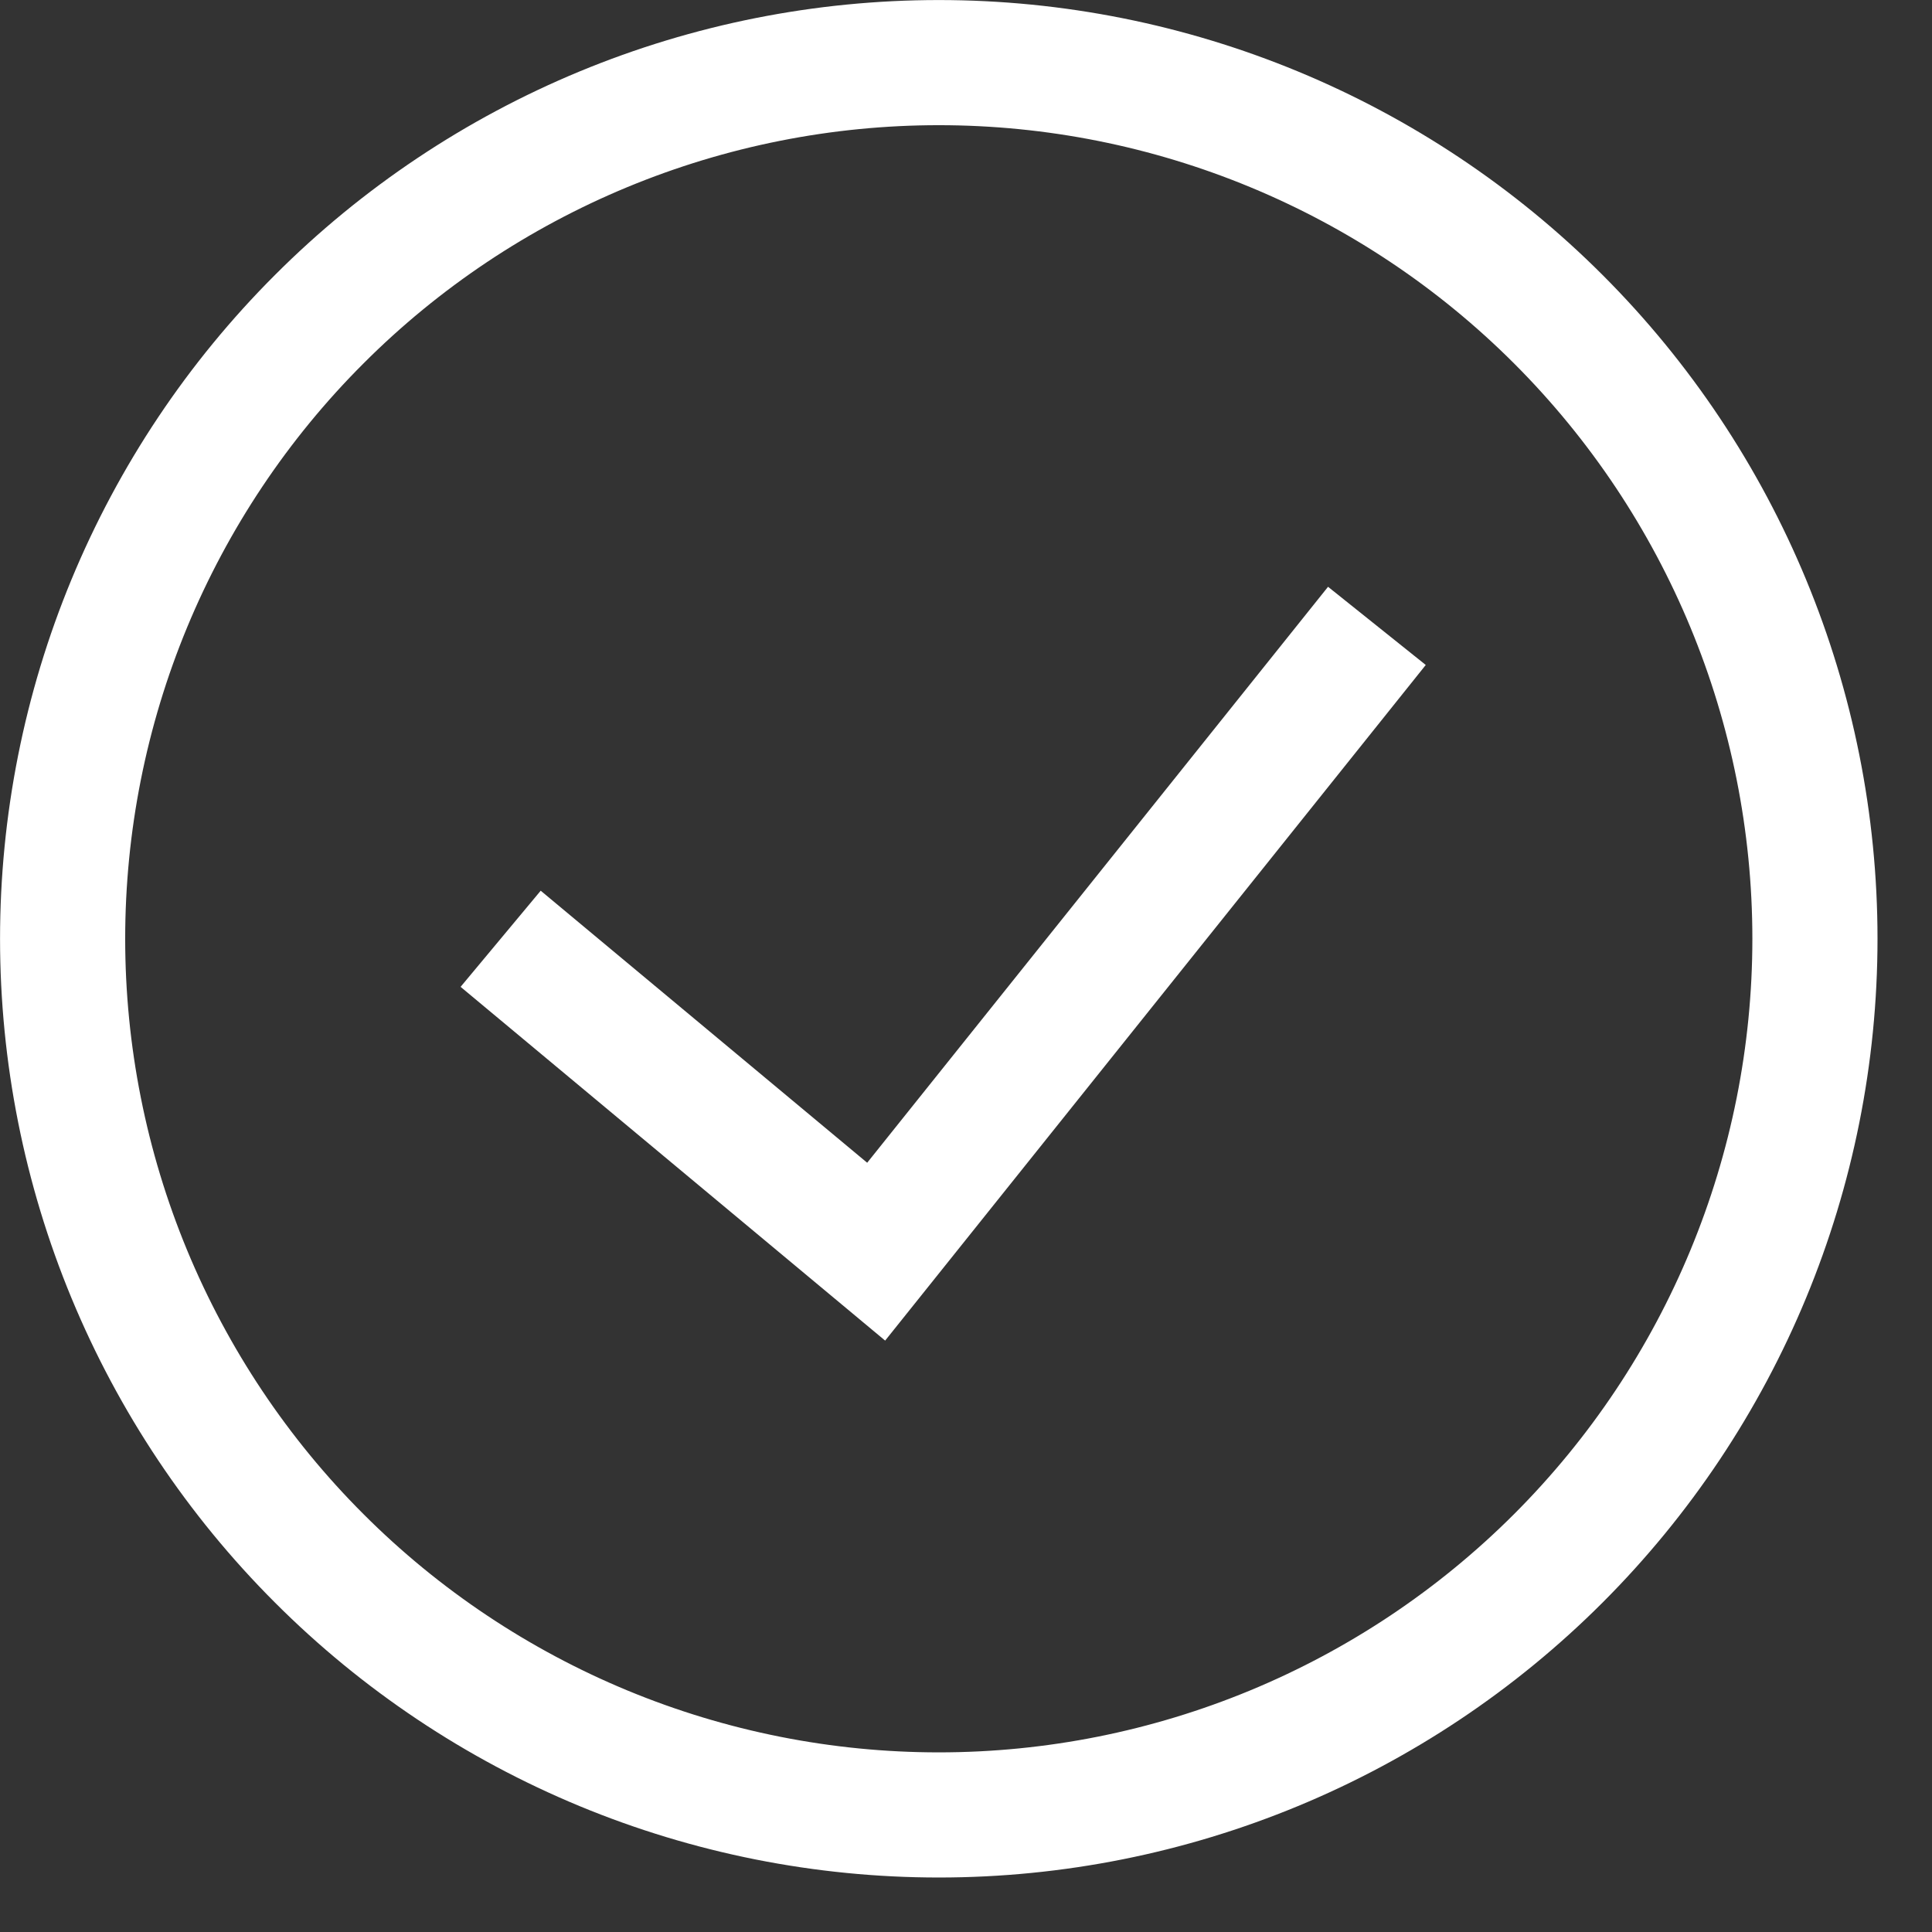
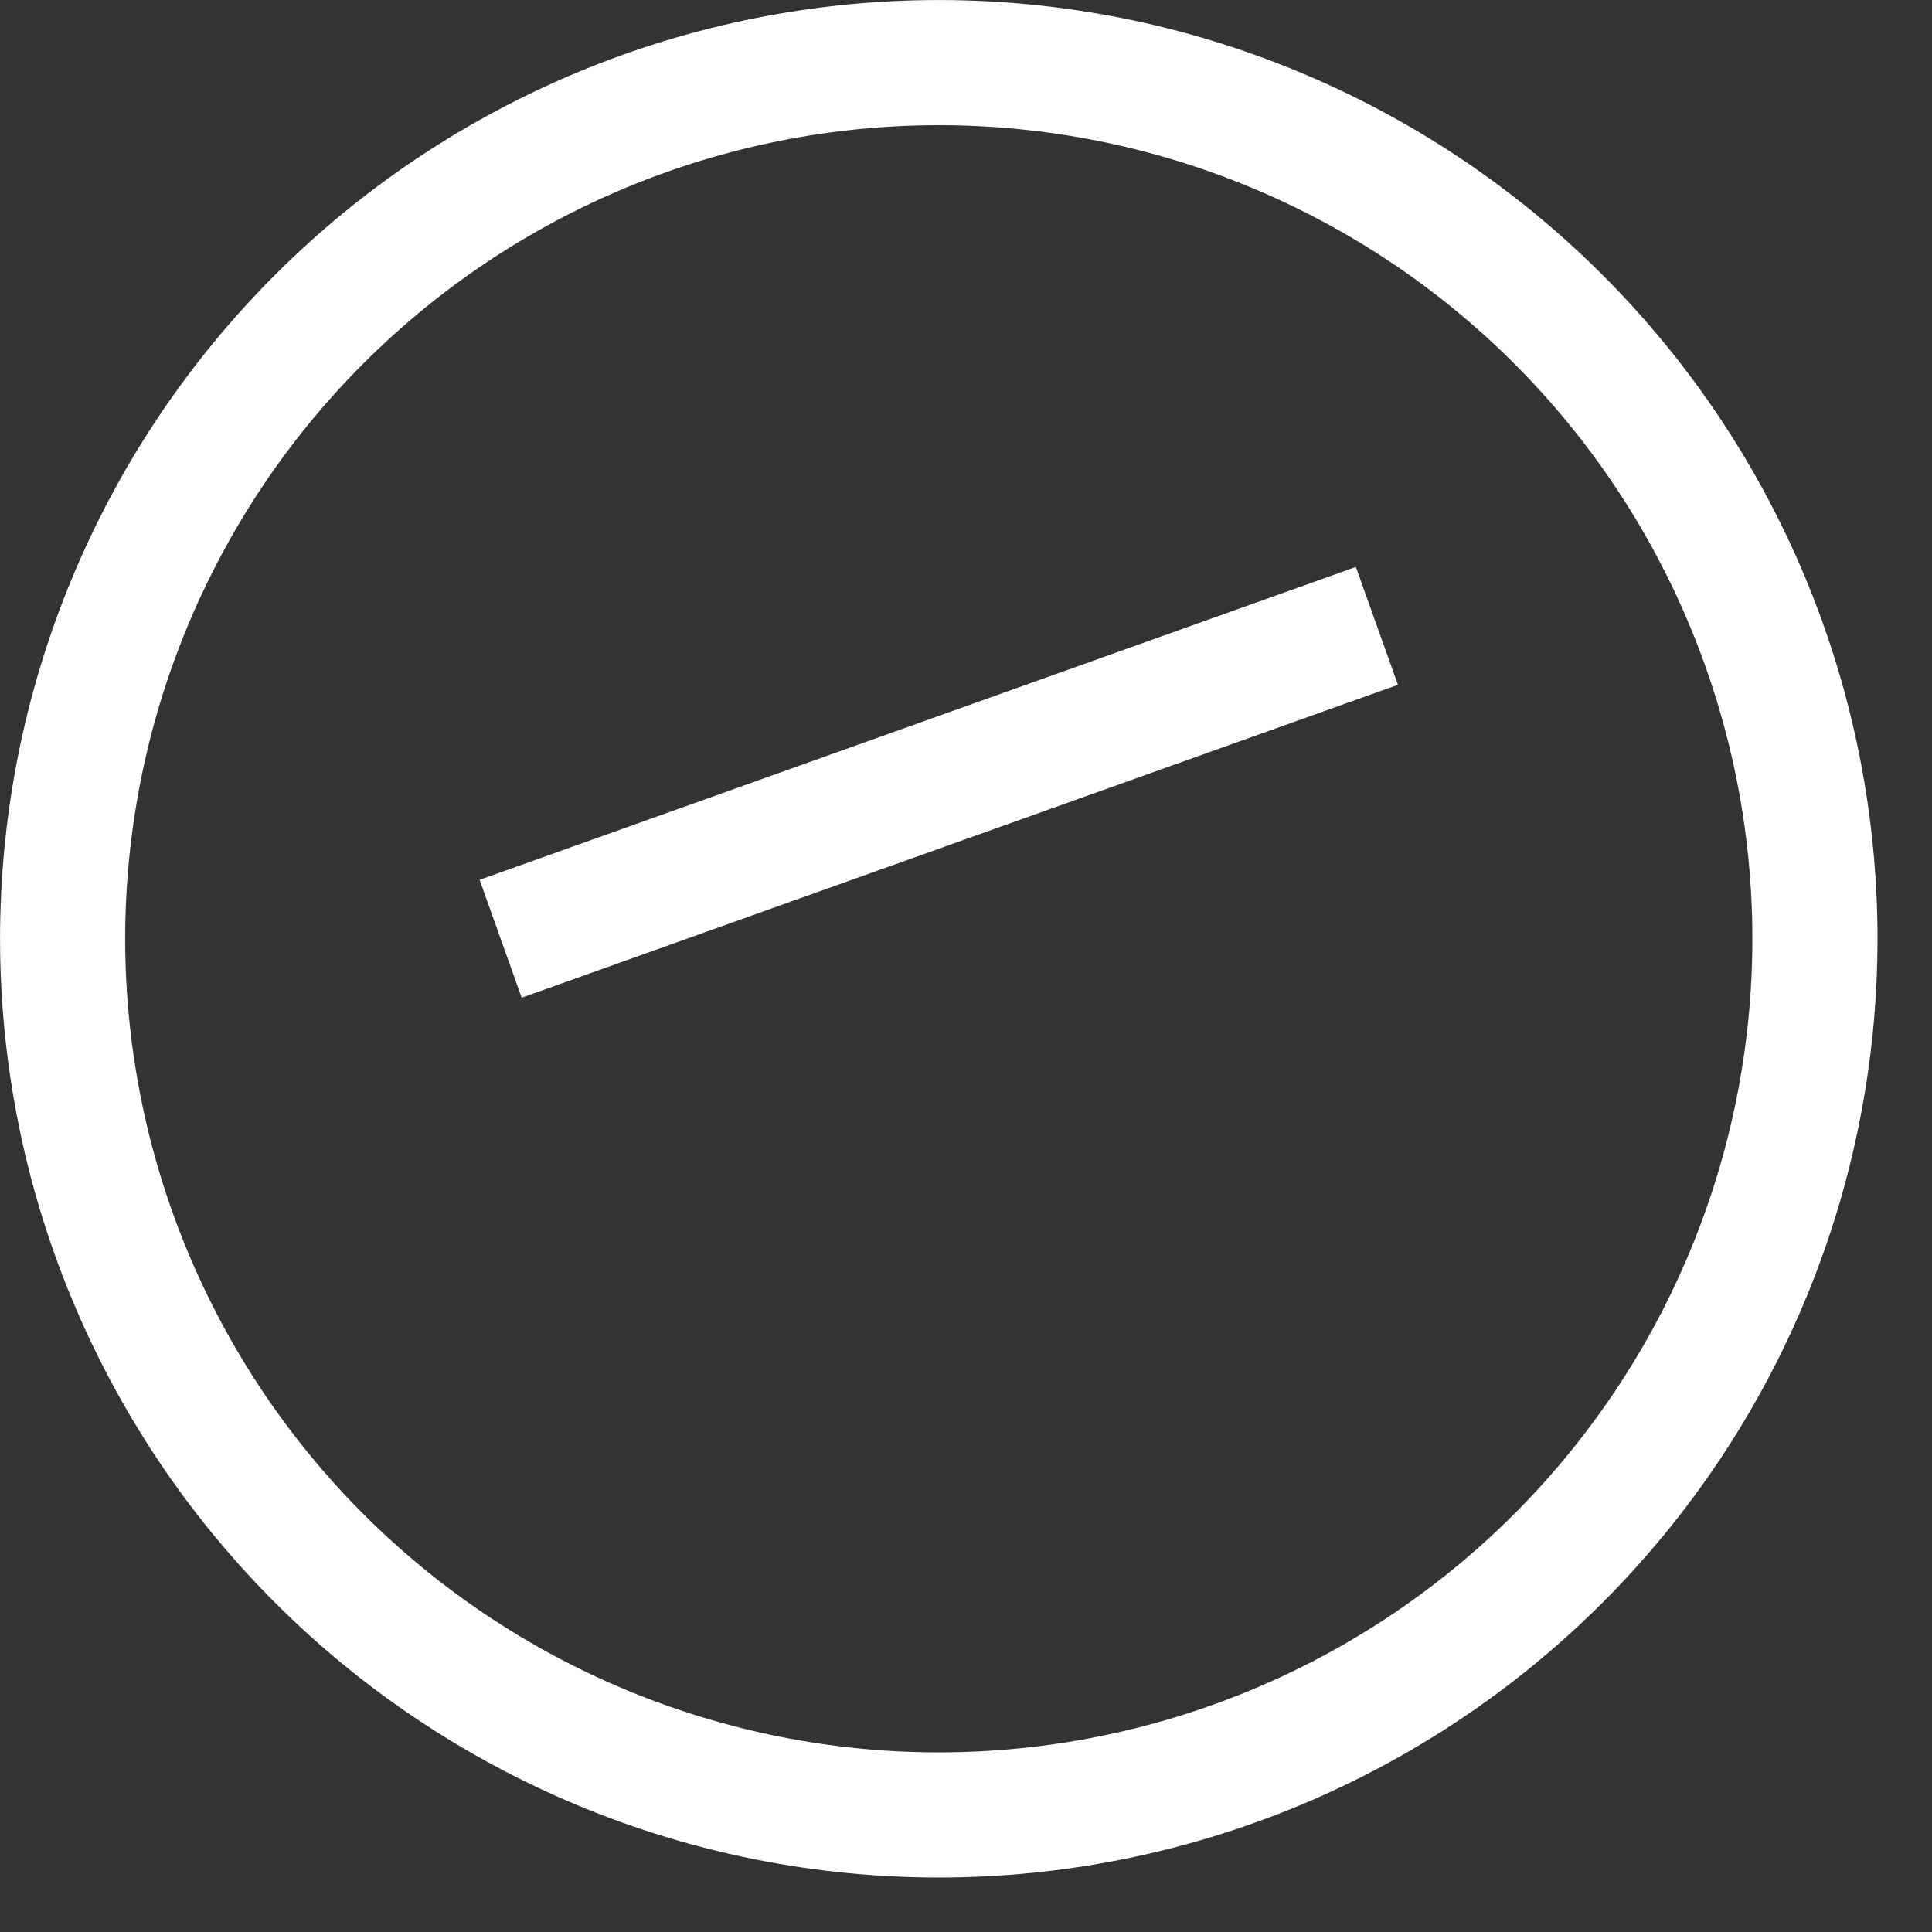
<svg xmlns="http://www.w3.org/2000/svg" width="22" height="22" viewBox="0 0 22 22" fill="none">
  <rect x="0" y="0" width="22" height="22" fill="#333333" stroke="none" />
-   <path d="M5.701 10.69L9.977 14.253L15.679 7.127M10.69 20.667C9.38 20.667 8.082 20.409 6.872 19.908C5.661 19.406 4.561 18.672 3.635 17.745C2.708 16.819 1.974 15.719 1.472 14.508C0.971 13.298 0.713 12 0.713 10.69C0.713 9.38 0.971 8.082 1.472 6.872C1.974 5.661 2.708 4.561 3.635 3.635C4.561 2.708 5.661 1.974 6.872 1.472C8.082 0.971 9.38 0.713 10.69 0.713C13.336 0.713 15.874 1.764 17.745 3.635C19.616 5.506 20.667 8.044 20.667 10.69C20.667 13.336 19.616 15.874 17.745 17.745C15.874 19.616 13.336 20.667 10.69 20.667Z" stroke="white" stroke-width="1.425" />
+   <path d="M5.701 10.69L15.679 7.127M10.69 20.667C9.38 20.667 8.082 20.409 6.872 19.908C5.661 19.406 4.561 18.672 3.635 17.745C2.708 16.819 1.974 15.719 1.472 14.508C0.971 13.298 0.713 12 0.713 10.69C0.713 9.38 0.971 8.082 1.472 6.872C1.974 5.661 2.708 4.561 3.635 3.635C4.561 2.708 5.661 1.974 6.872 1.472C8.082 0.971 9.38 0.713 10.69 0.713C13.336 0.713 15.874 1.764 17.745 3.635C19.616 5.506 20.667 8.044 20.667 10.69C20.667 13.336 19.616 15.874 17.745 17.745C15.874 19.616 13.336 20.667 10.69 20.667Z" stroke="white" stroke-width="1.425" />
</svg>